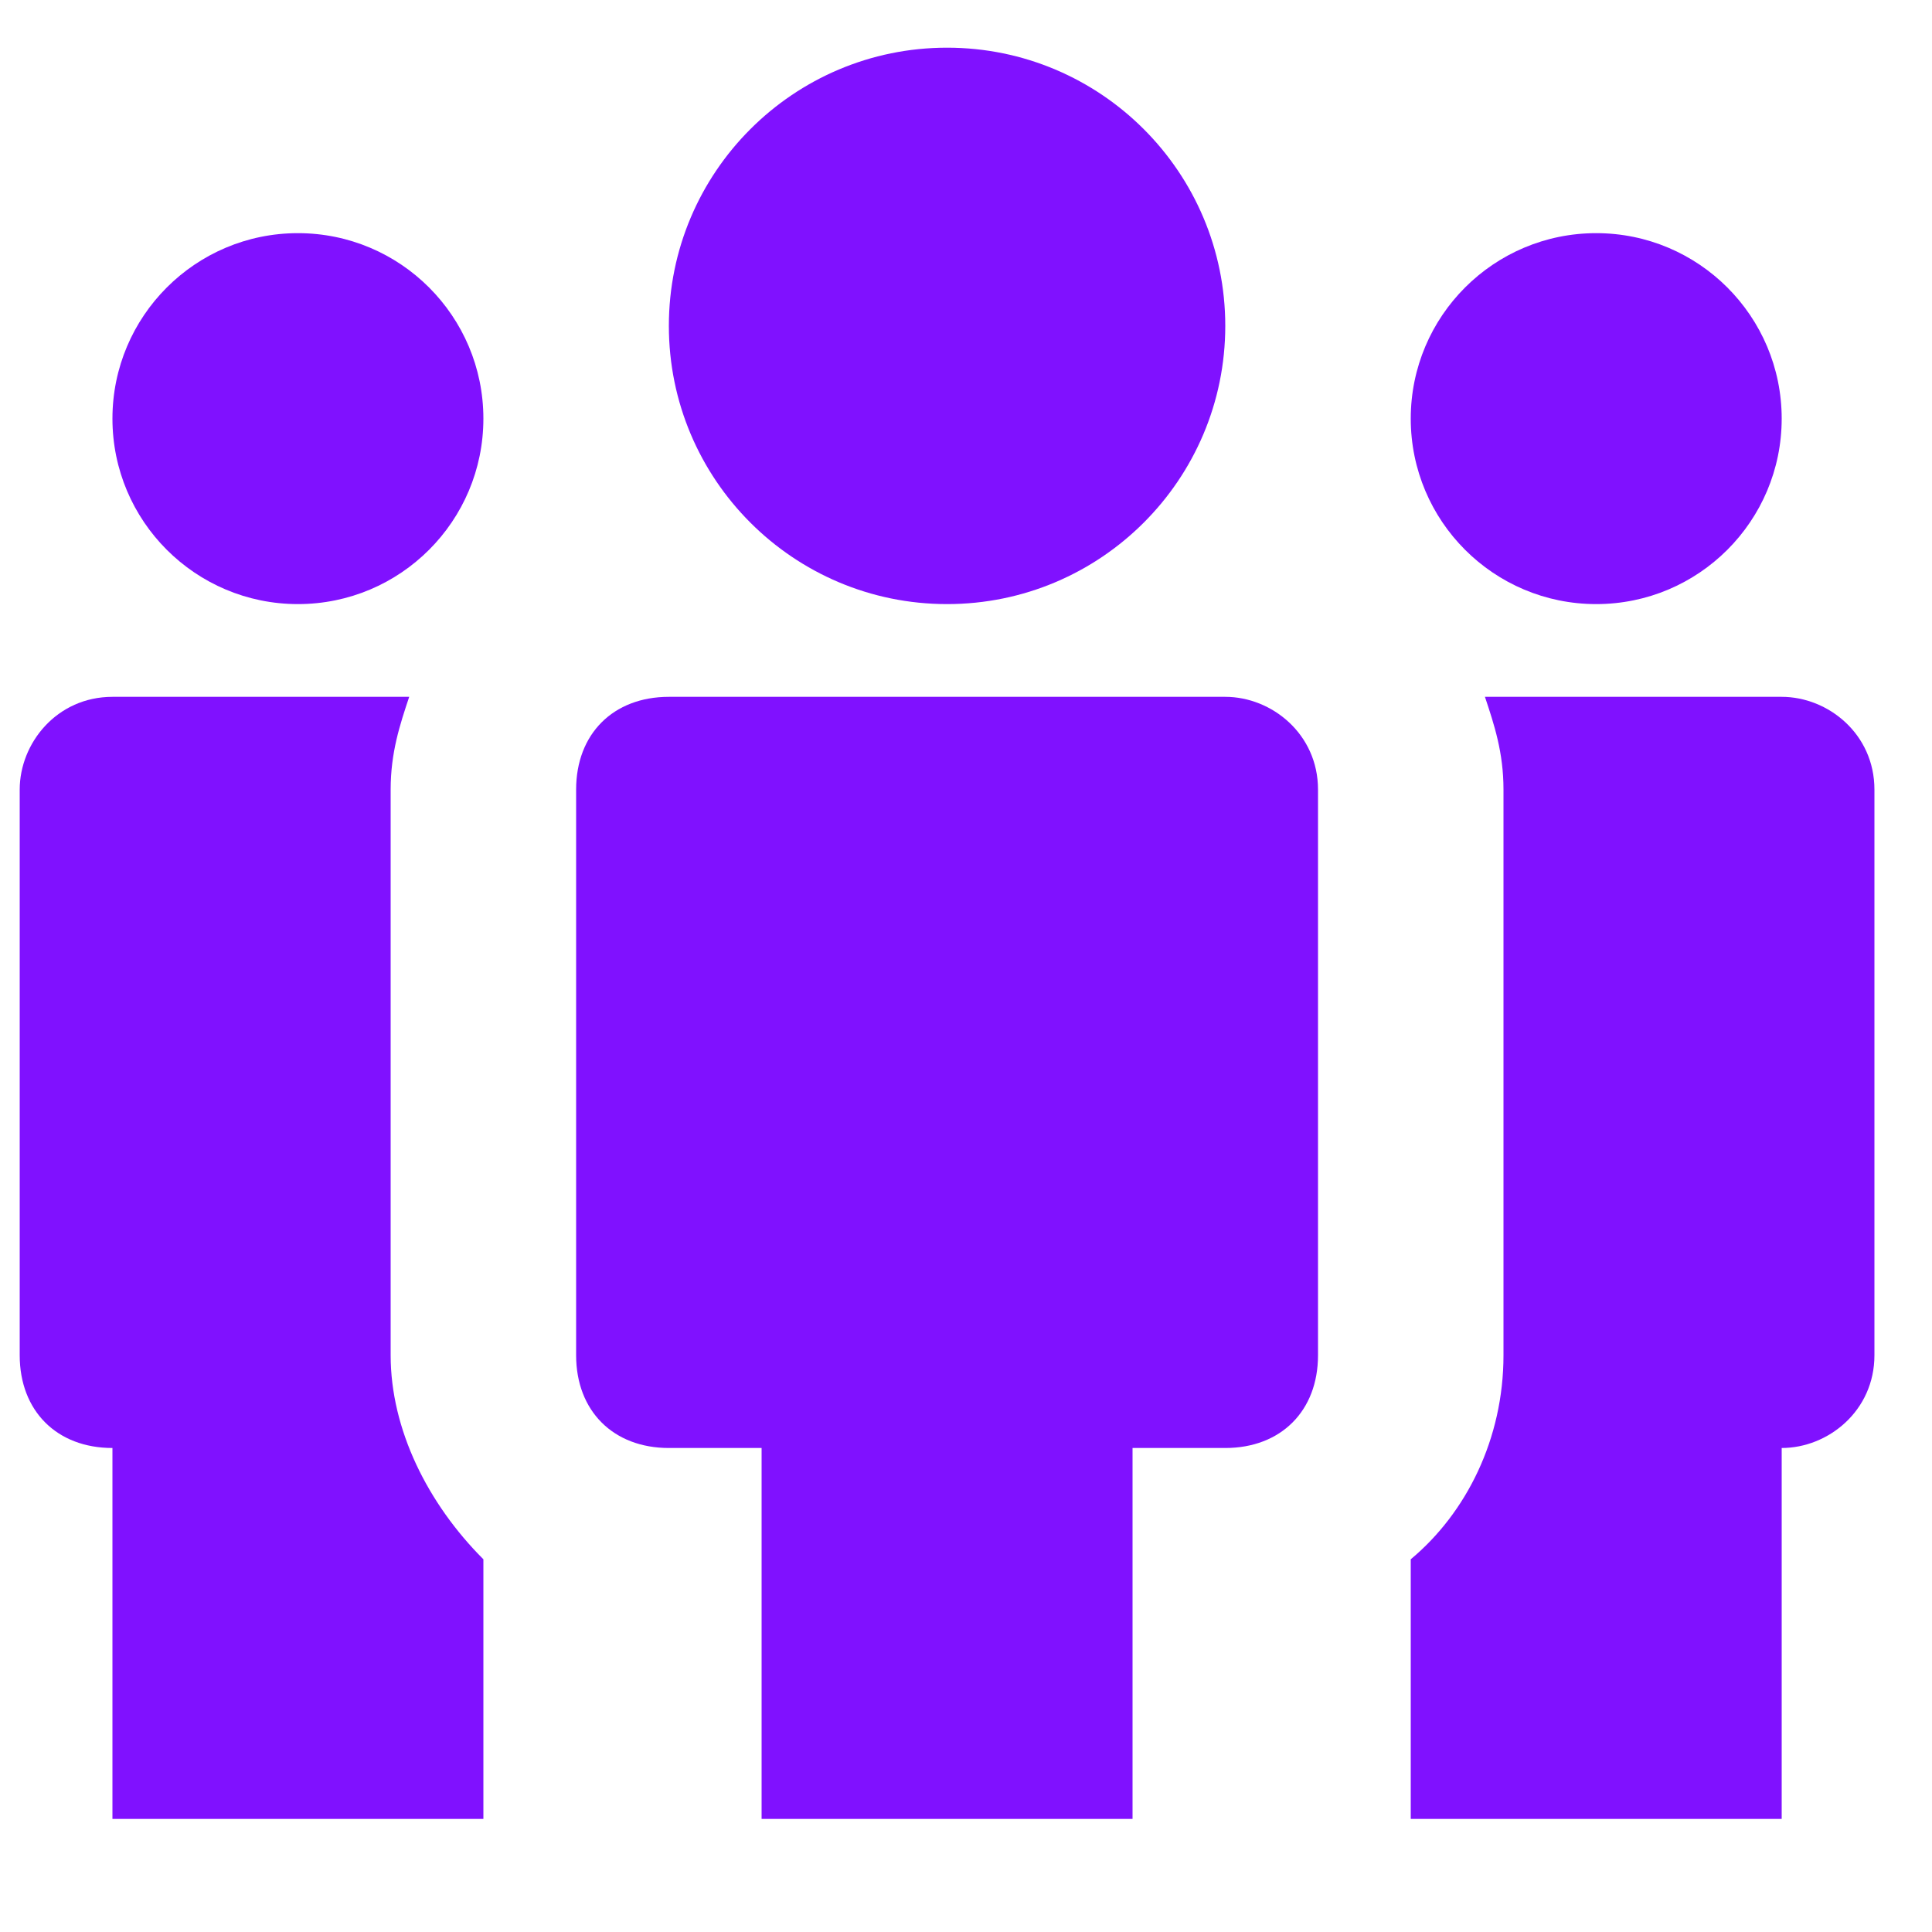
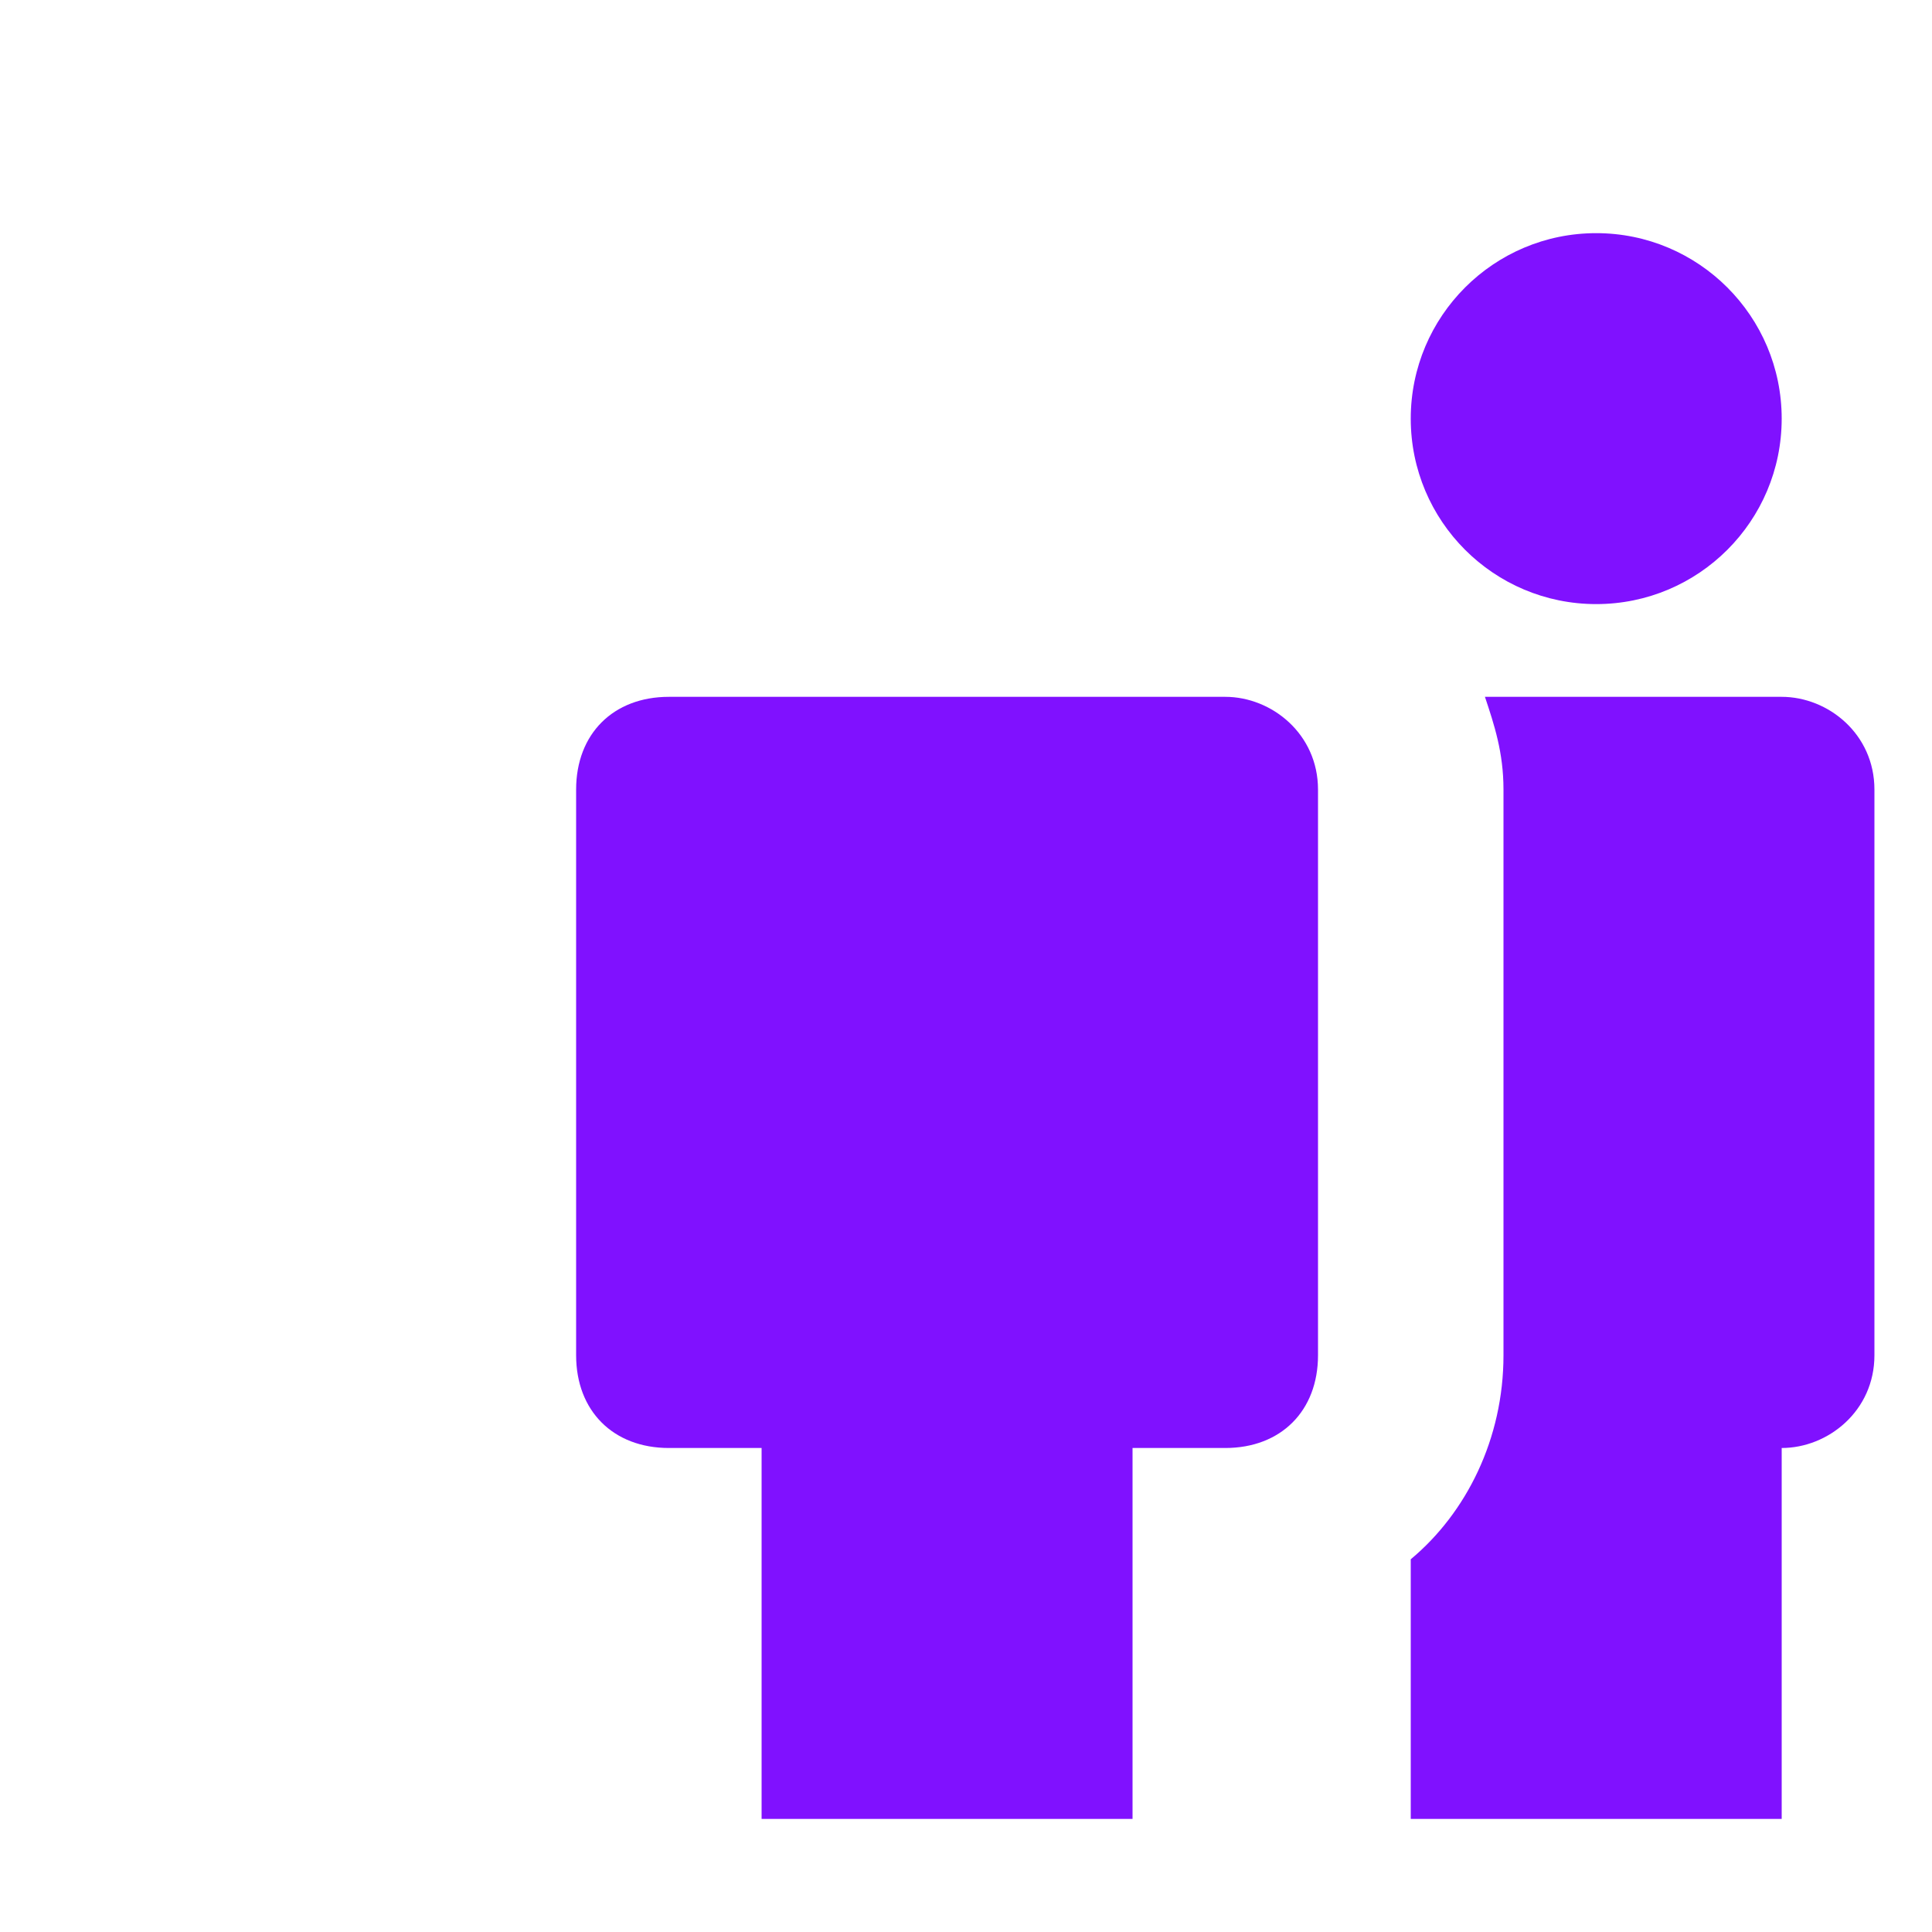
<svg xmlns="http://www.w3.org/2000/svg" width="25" height="25" viewBox="0 0 25 25" fill="none">
  <g clip-path="url(#clip0_8_171)">
-     <path d="M12.255 7.817C14.243 7.817 15.855 6.205 15.855 4.217C15.855 2.229 14.243 0.617 12.255 0.617C10.267 0.617 8.655 2.229 8.655 4.217C8.655 6.205 10.267 7.817 12.255 7.817Z" fill="#8011FF" />
    <path d="M15.855 9.017H8.655C7.935 9.017 7.455 9.497 7.455 10.217V17.537C7.455 18.257 7.935 18.737 8.655 18.737H9.855V23.537H14.655V18.737H15.855C16.575 18.737 17.055 18.257 17.055 17.537V10.217C17.055 9.497 16.455 9.017 15.855 9.017Z" fill="#8011FF" />
-     <path d="M3.855 7.817C5.181 7.817 6.255 6.743 6.255 5.417C6.255 4.092 5.181 3.017 3.855 3.017C2.53 3.017 1.455 4.092 1.455 5.417C1.455 6.743 2.53 7.817 3.855 7.817Z" fill="#8011FF" />
-     <path d="M6.255 20.177V23.537H1.455V18.737C0.735 18.737 0.255 18.257 0.255 17.537V10.217C0.255 9.617 0.735 9.017 1.455 9.017H5.295C5.175 9.377 5.055 9.737 5.055 10.217V17.537C5.055 18.497 5.535 19.457 6.255 20.177Z" fill="#8011FF" />
    <path d="M20.655 7.817C21.98 7.817 23.055 6.743 23.055 5.417C23.055 4.092 21.98 3.017 20.655 3.017C19.329 3.017 18.255 4.092 18.255 5.417C18.255 6.743 19.329 7.817 20.655 7.817Z" fill="#8011FF" />
    <path d="M24.255 10.217V17.537C24.255 18.257 23.655 18.737 23.055 18.737V23.537H18.255V20.177C18.975 19.577 19.455 18.617 19.455 17.537V10.217C19.455 9.737 19.335 9.377 19.215 9.017H23.055C23.655 9.017 24.255 9.497 24.255 10.217Z" fill="#8011FF" />
  </g>
  <defs>
    <clipPath id="clip0_8_171">
      <rect width="24" height="24" fill="white" transform="translate(0.255 0.017)" />
    </clipPath>
  </defs>
</svg>